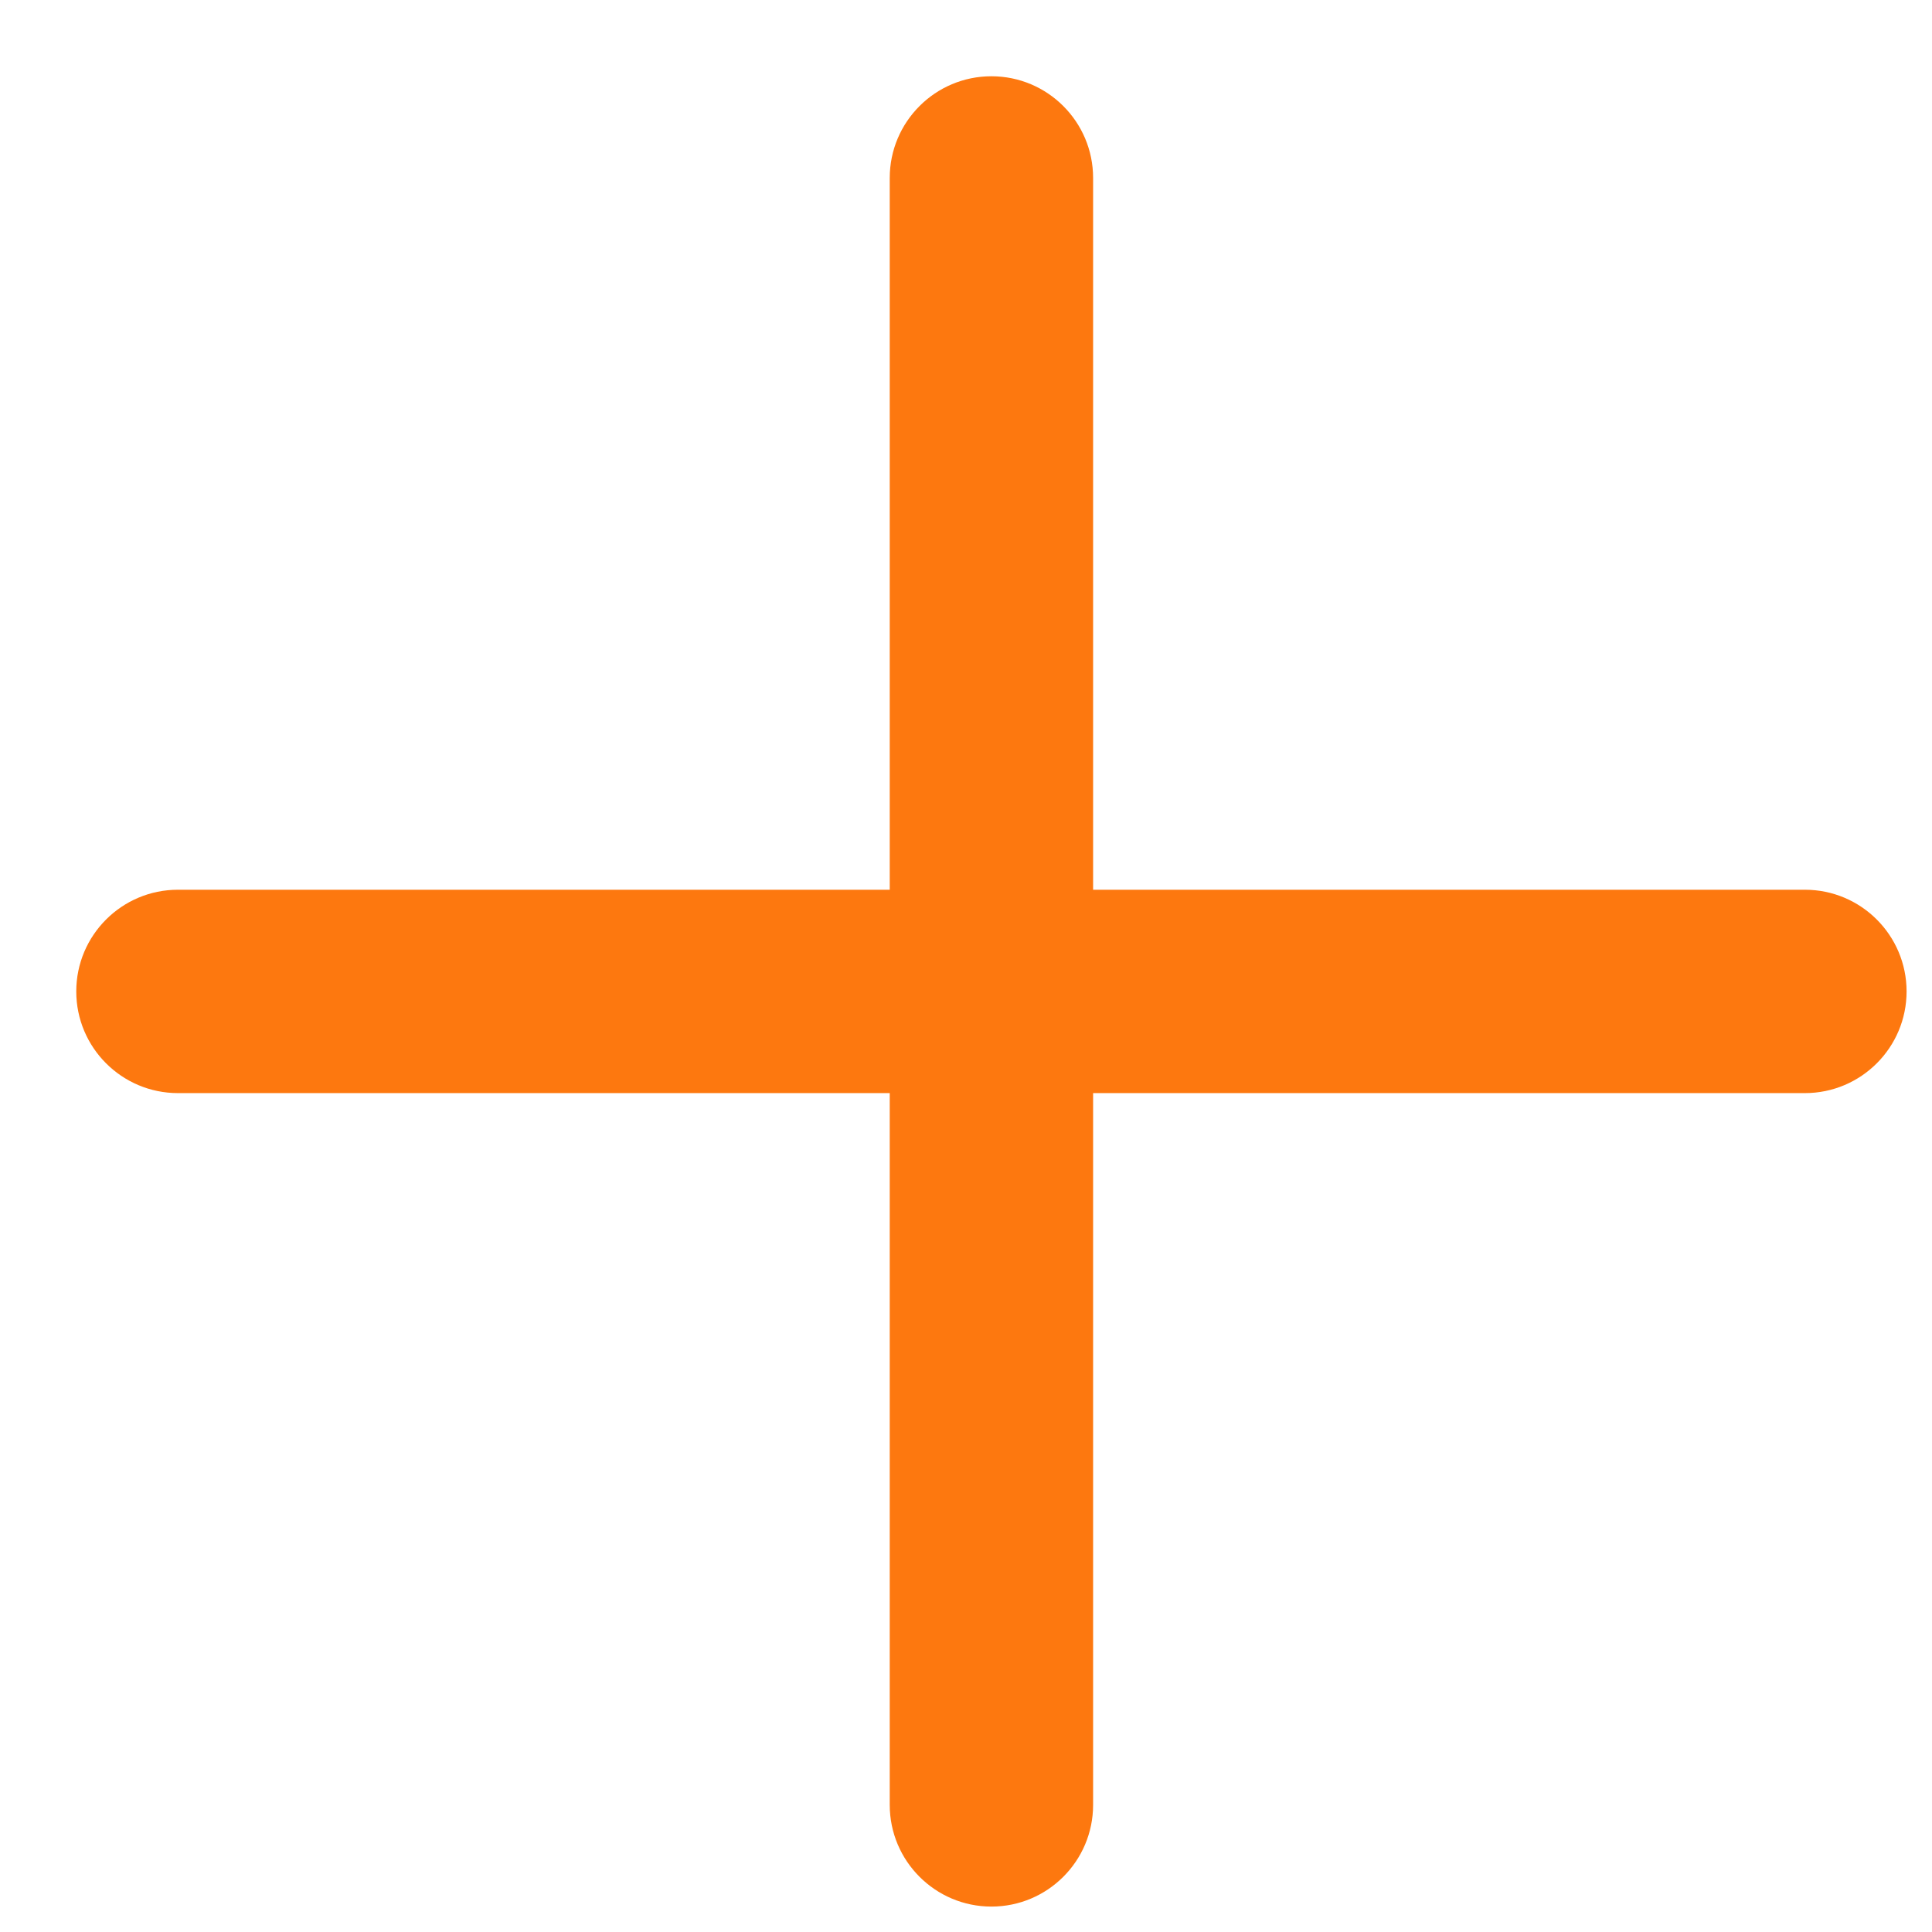
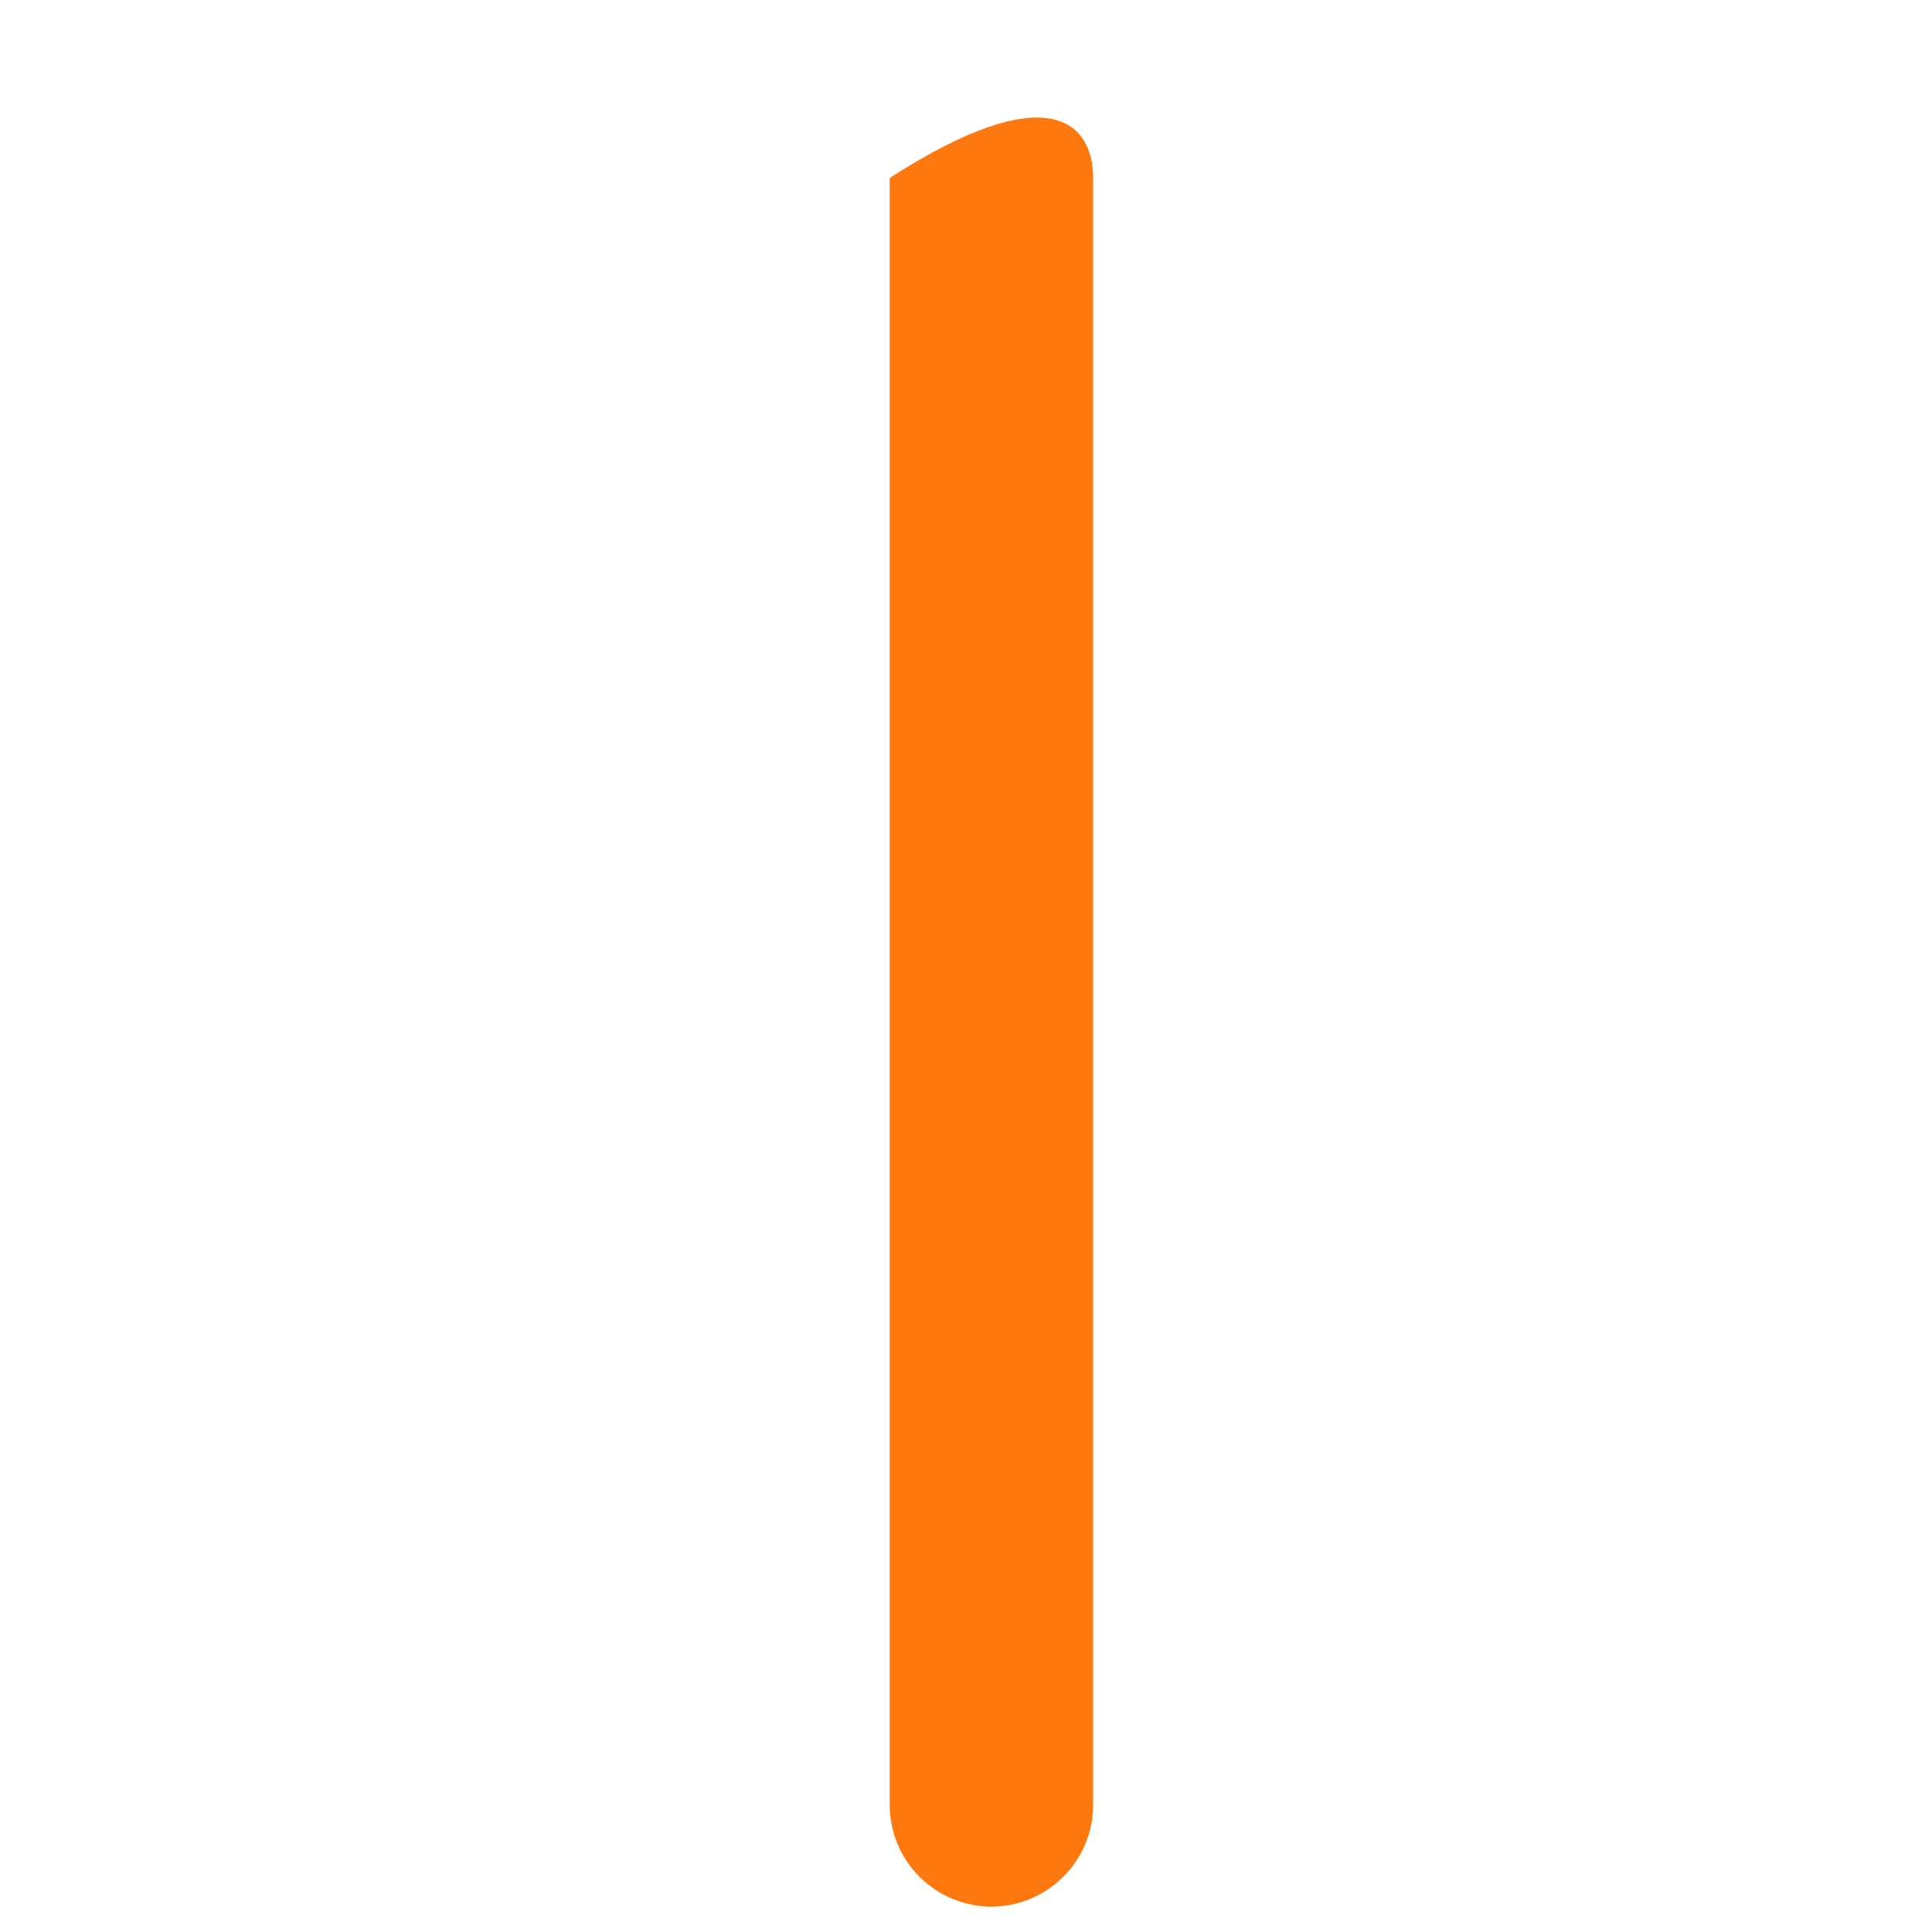
<svg xmlns="http://www.w3.org/2000/svg" fill="none" viewBox="0 0 19 19" height="19" width="19">
-   <path fill="#FD780F" d="M8.75 1.75C8.75 1.198 9.198 0.75 9.75 0.75C10.302 0.75 10.75 1.198 10.75 1.75V17.75C10.75 18.302 10.302 18.75 9.75 18.75C9.198 18.75 8.75 18.302 8.75 17.75V1.75Z" />
-   <path fill="#FD780F" d="M0.75 9.75C0.75 9.198 1.198 8.75 1.75 8.75H17.75C18.302 8.75 18.75 9.198 18.75 9.75C18.75 10.302 18.302 10.75 17.75 10.75H1.75C1.198 10.75 0.75 10.302 0.75 9.75Z" />
+   <path fill="#FD780F" d="M8.75 1.75C10.302 0.75 10.75 1.198 10.75 1.75V17.75C10.75 18.302 10.302 18.75 9.75 18.75C9.198 18.75 8.75 18.302 8.75 17.75V1.75Z" />
</svg>